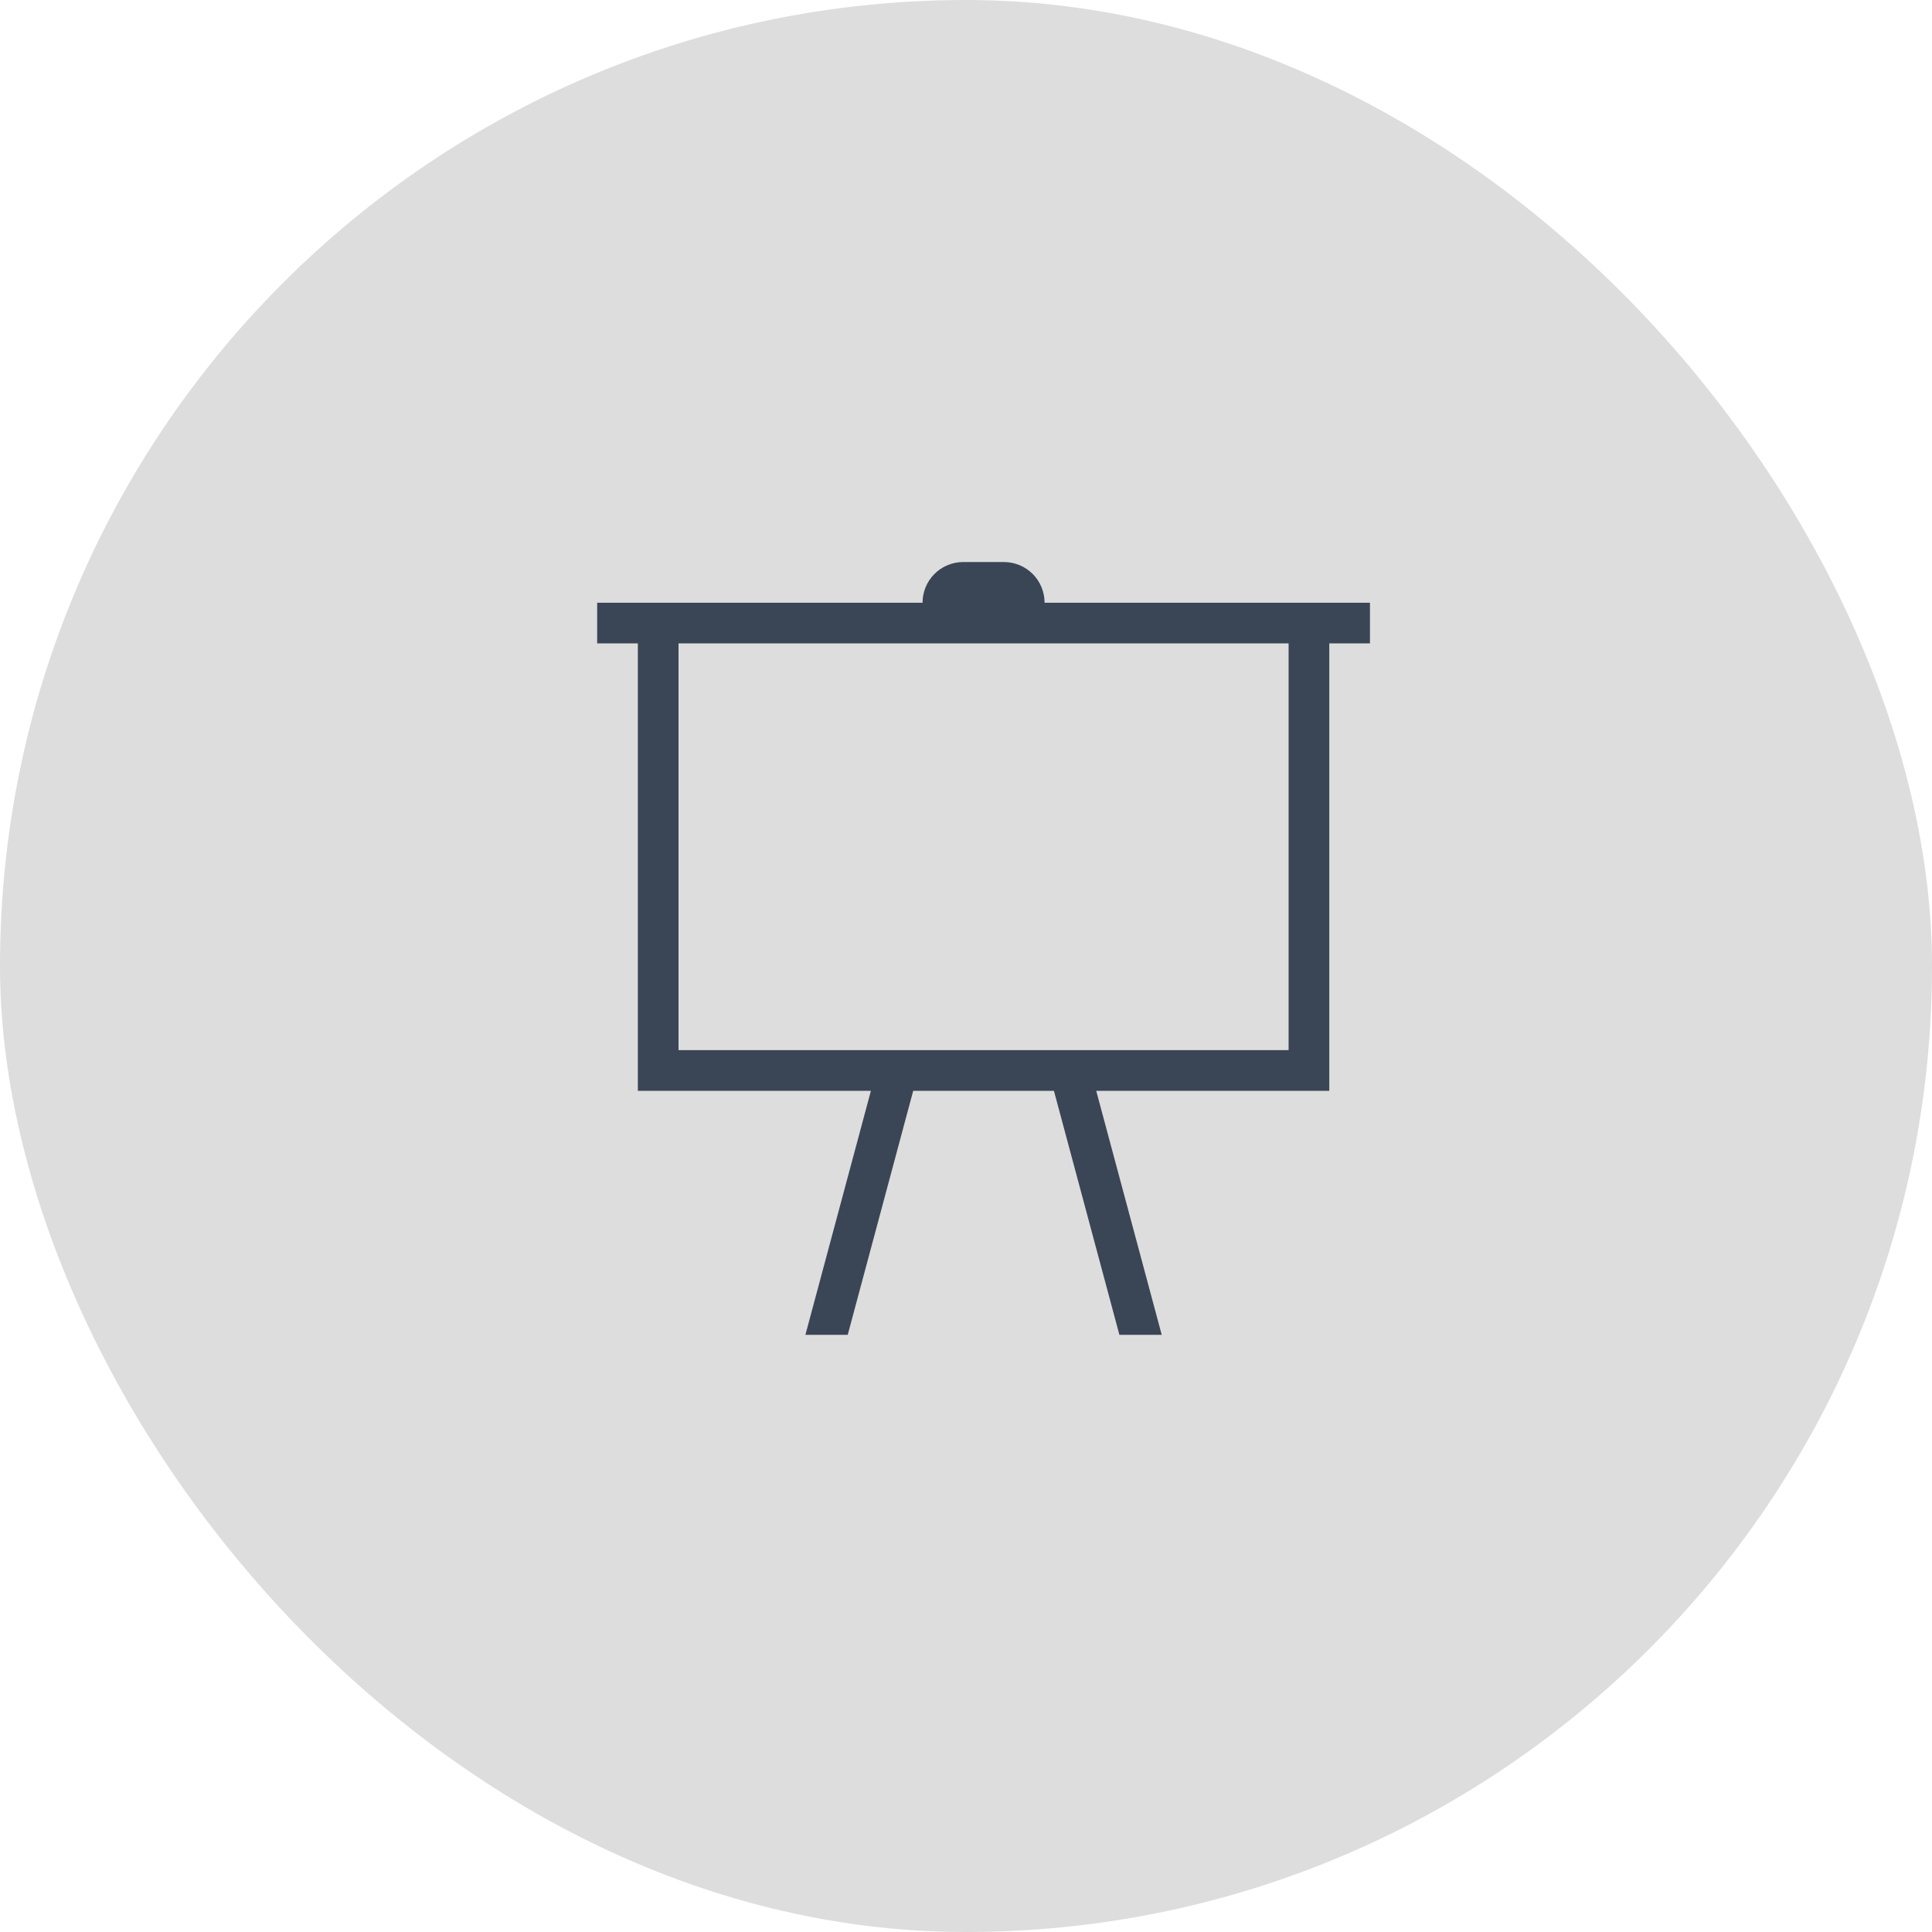
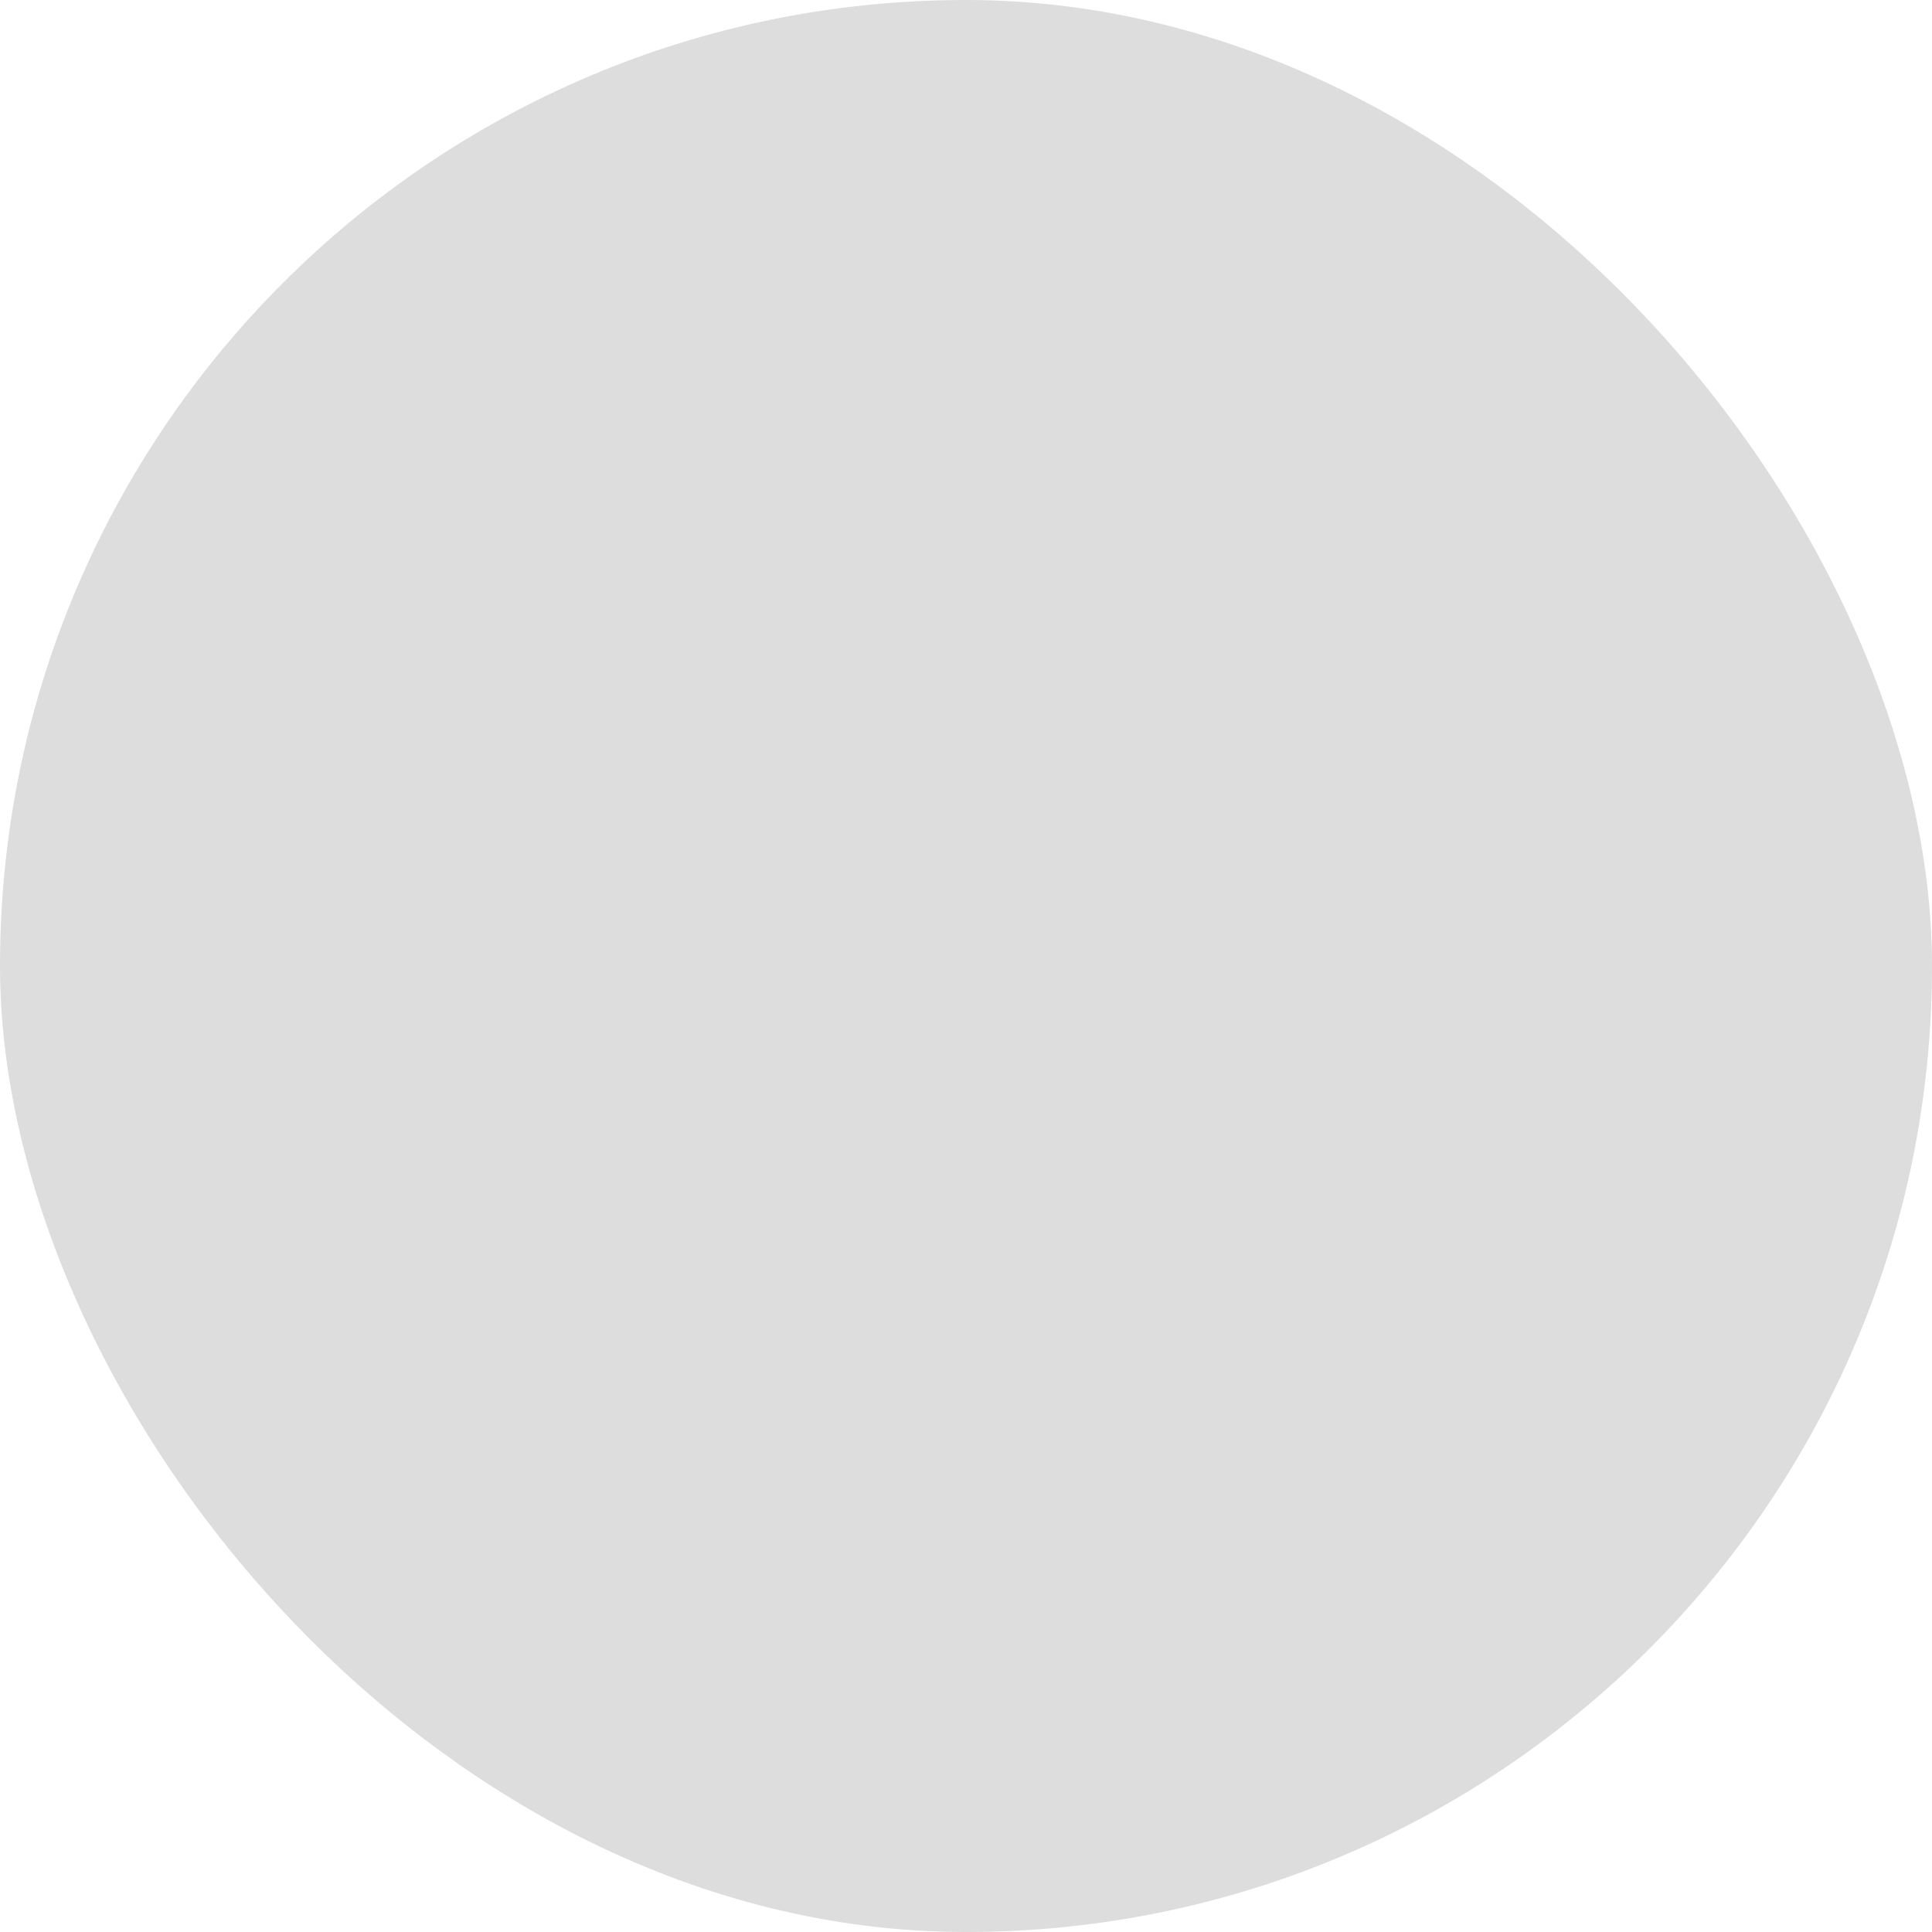
<svg xmlns="http://www.w3.org/2000/svg" width="55" height="55" viewBox="0 0 55 55" fill="none">
  <rect width="55" height="55" rx="27.5" fill="#DDDDDD" />
-   <path d="M17 17.158H26.263C26.263 16.851 26.385 16.556 26.602 16.339C26.819 16.122 27.114 16 27.421 16H28.579C28.886 16 29.181 16.122 29.398 16.339C29.615 16.556 29.737 16.851 29.737 17.158H39V18.316H37.842V31.053H31.207L33.072 38H31.867L30.003 31.053H25.997L24.133 38H22.928L24.793 31.053H18.158V18.316H17V17.158ZM36.684 29.895V18.316H19.316V29.895H36.684Z" fill="#3A4656" />
</svg>